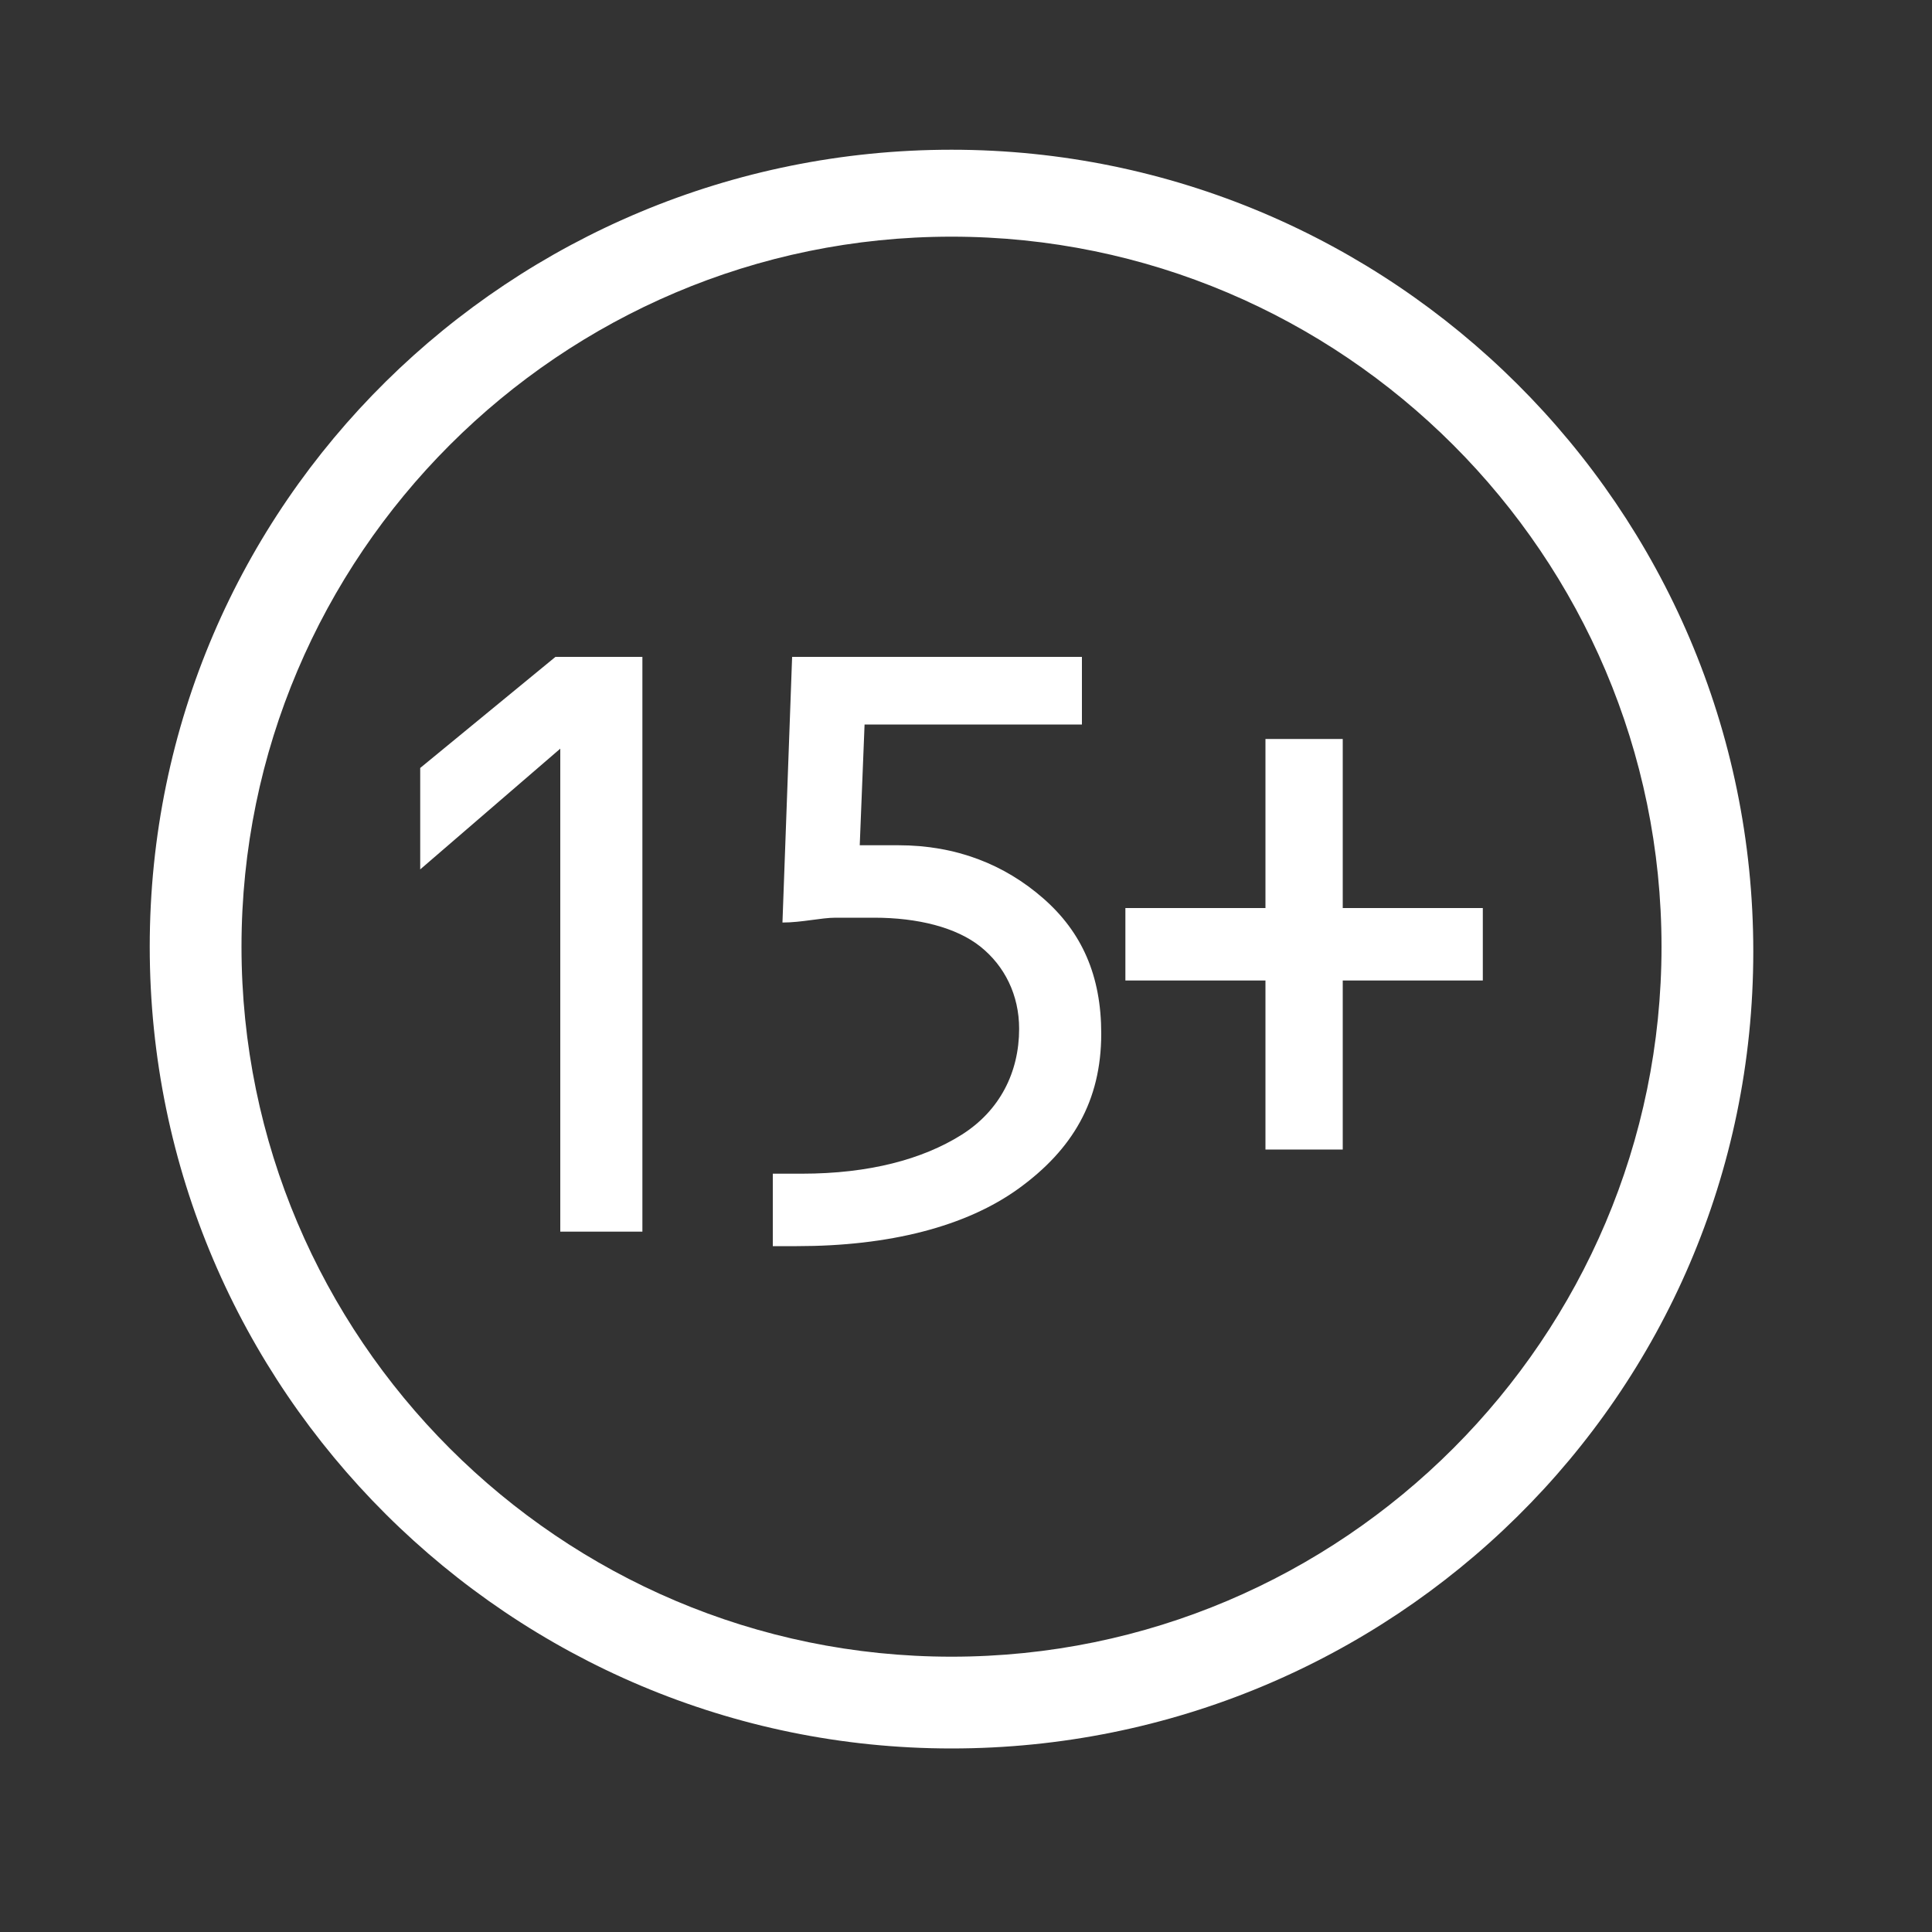
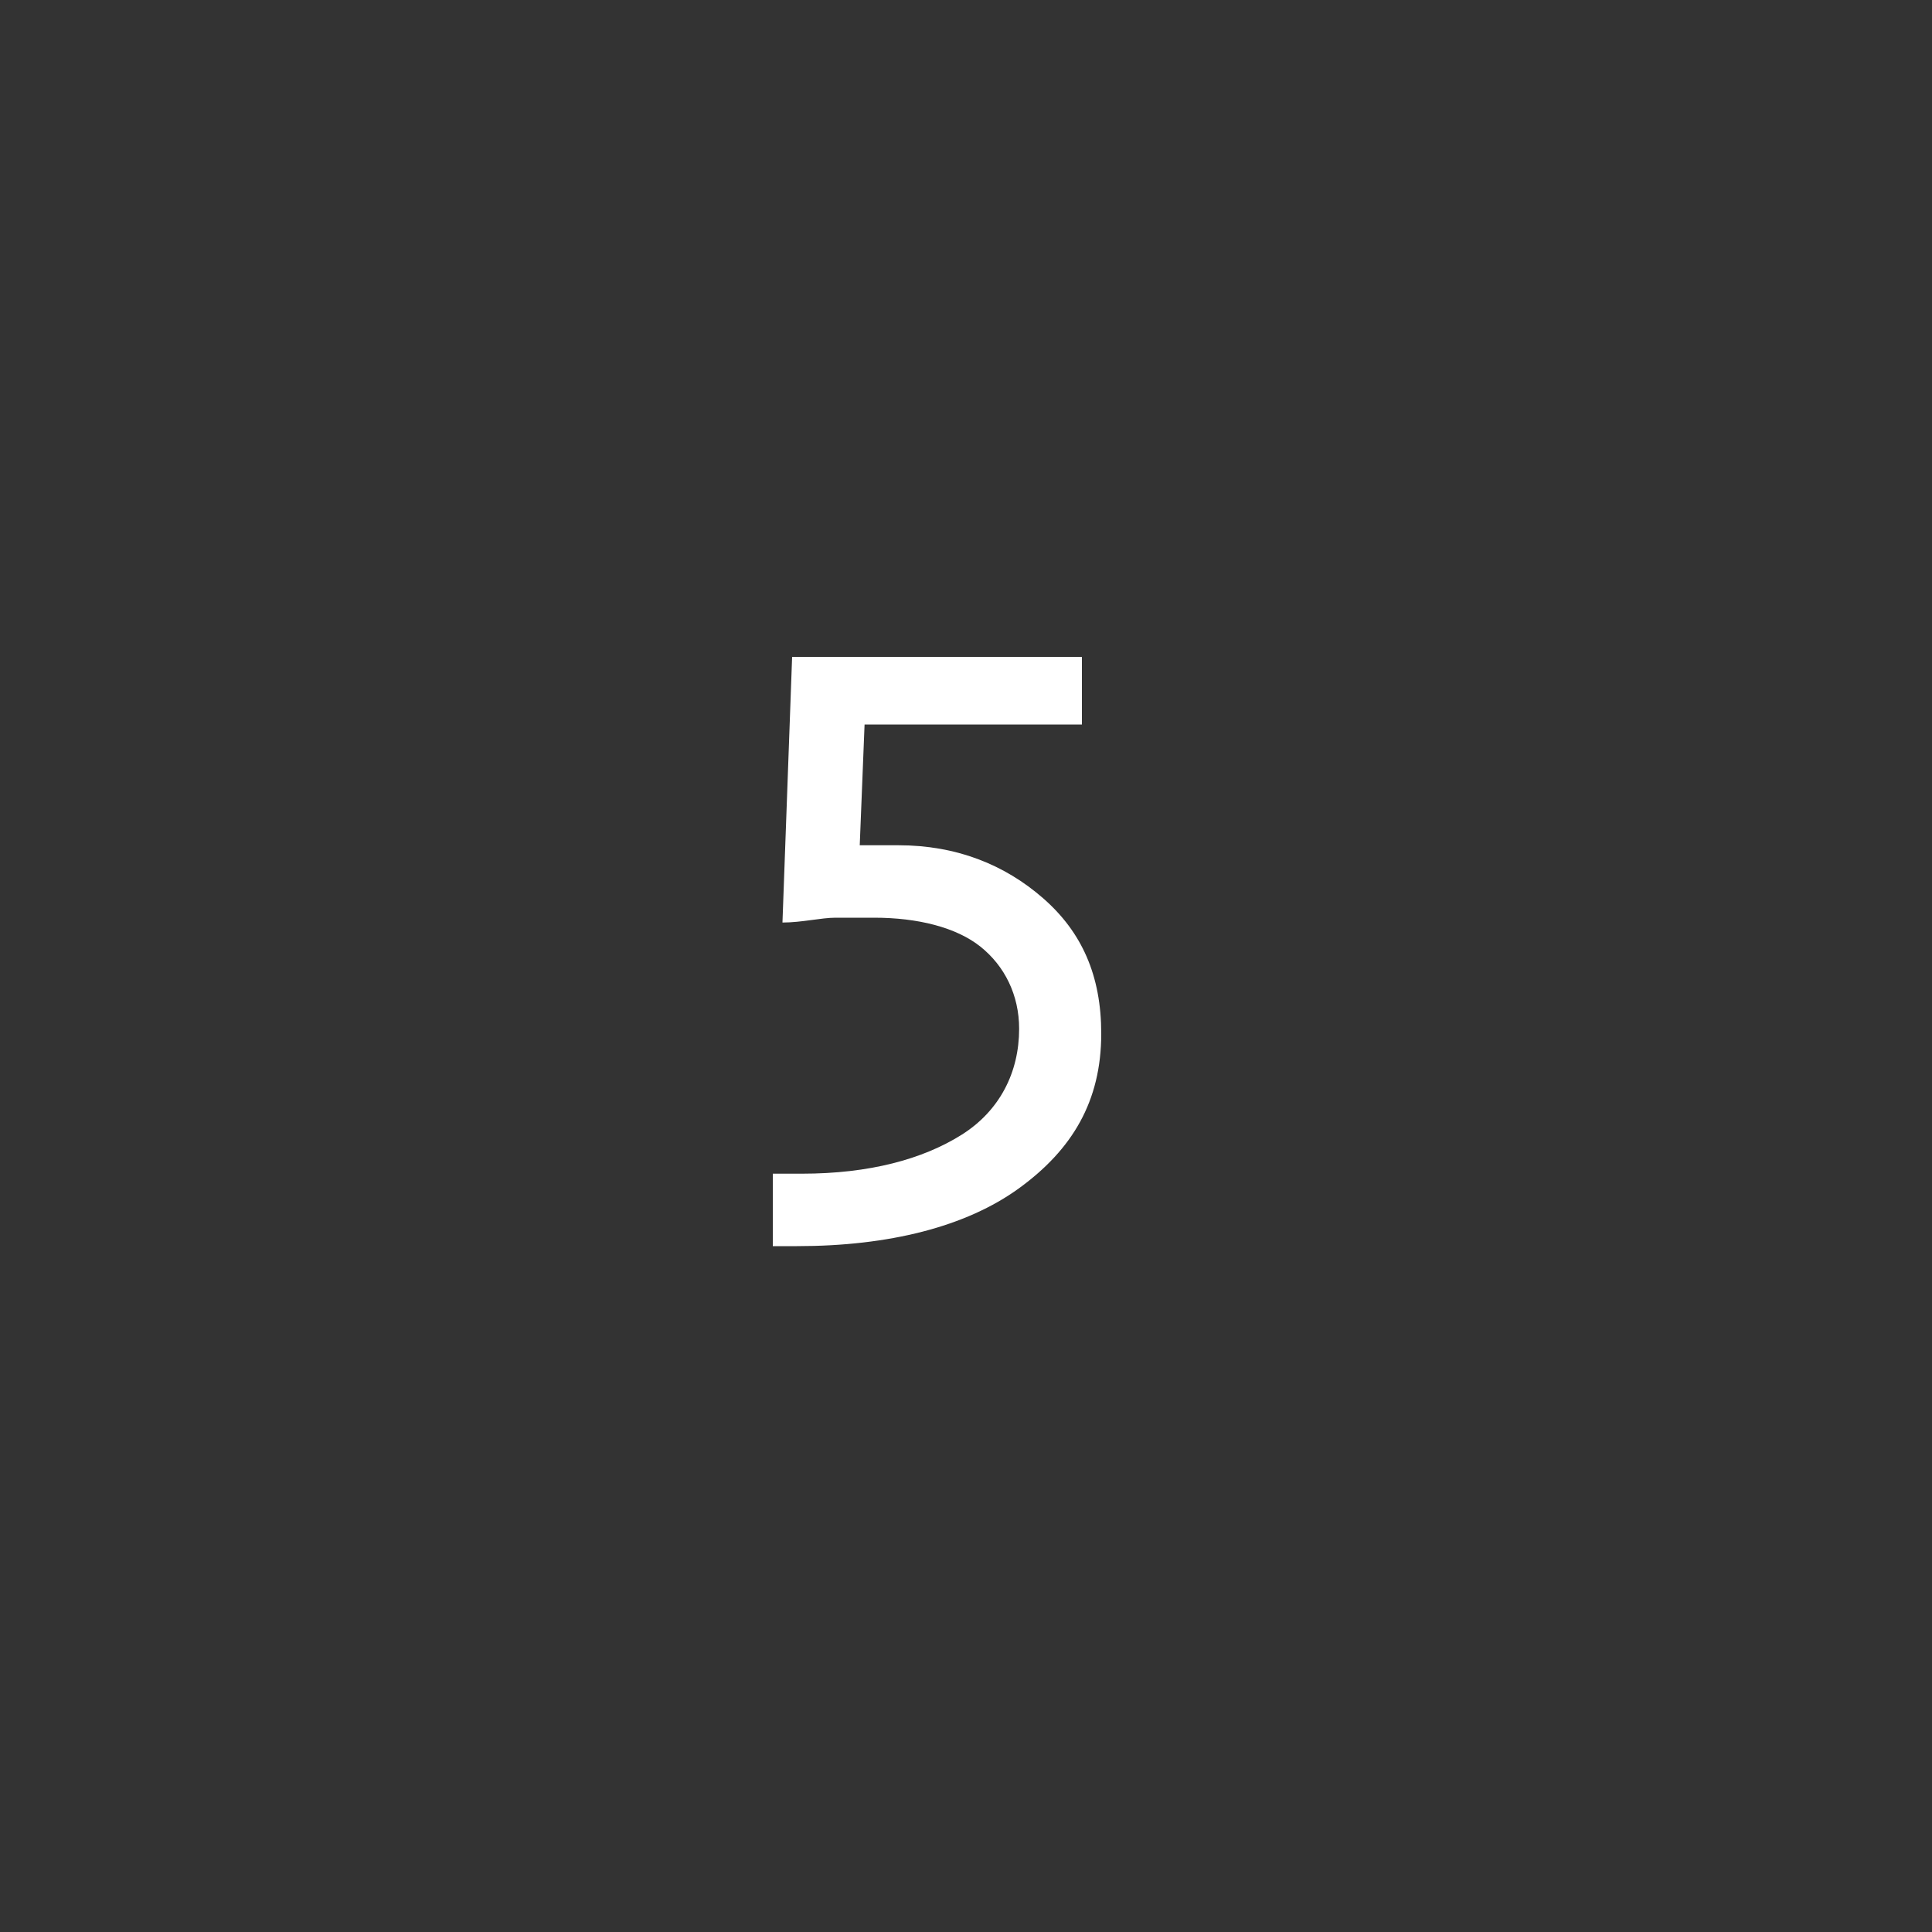
<svg xmlns="http://www.w3.org/2000/svg" version="1.1" id="图层_1" x="0px" y="0px" viewBox="0 0 40 40" enable-background="new 0 0 40 40" xml:space="preserve">
  <rect x="0" y="0" width="40" height="40" fill="#333333" stroke="none" />
  <g>
-     <path fill="#FFFFFF" d="M19.7,36.2c-9.1,0-16.6-7.4-16.6-16.6S10.6,3.1,19.7,3.1s16.6,7.4,16.6,16.6S28.8,36.2,19.7,36.2z    M19.7,4.9C11.6,4.9,5,11.5,5,19.6s6.6,14.7,14.7,14.7s14.7-6.6,14.7-14.7S27.8,4.9,19.7,4.9z" />
    <g>
-       <path fill="#FFFFFF" d="M11.6,15.5L8.7,18v-2.1l2.8-2.3h1.8v11.9h-1.7V15.5z" />
      <path fill="#FFFFFF" d="M16.4,13.6h6V15h-4.5l-0.1,2.5c0.1,0,0.2,0,0.3,0c0.1,0,0.3,0,0.5,0c1.2,0,2.2,0.4,3,1.1    c0.8,0.7,1.2,1.6,1.2,2.8c0,1.4-0.6,2.4-1.7,3.2c-1.1,0.8-2.7,1.2-4.6,1.2H16v-1.5c0.1,0,0.2,0,0.2,0c0.1,0,0.2,0,0.4,0    c1.4,0,2.5-0.3,3.3-0.8c0.8-0.5,1.2-1.3,1.2-2.2c0-0.7-0.3-1.3-0.8-1.7c-0.5-0.4-1.3-0.6-2.2-0.6c-0.2,0-0.5,0-0.8,0    c-0.3,0-0.7,0.1-1.1,0.1L16.4,13.6z" />
-       <path fill="#FFFFFF" d="M26.2,20.3h-2.9v-1.5h2.9v-3.5h1.6v3.5h2.9v1.5h-2.9v3.5h-1.6V20.3z" />
    </g>
  </g>
</svg>